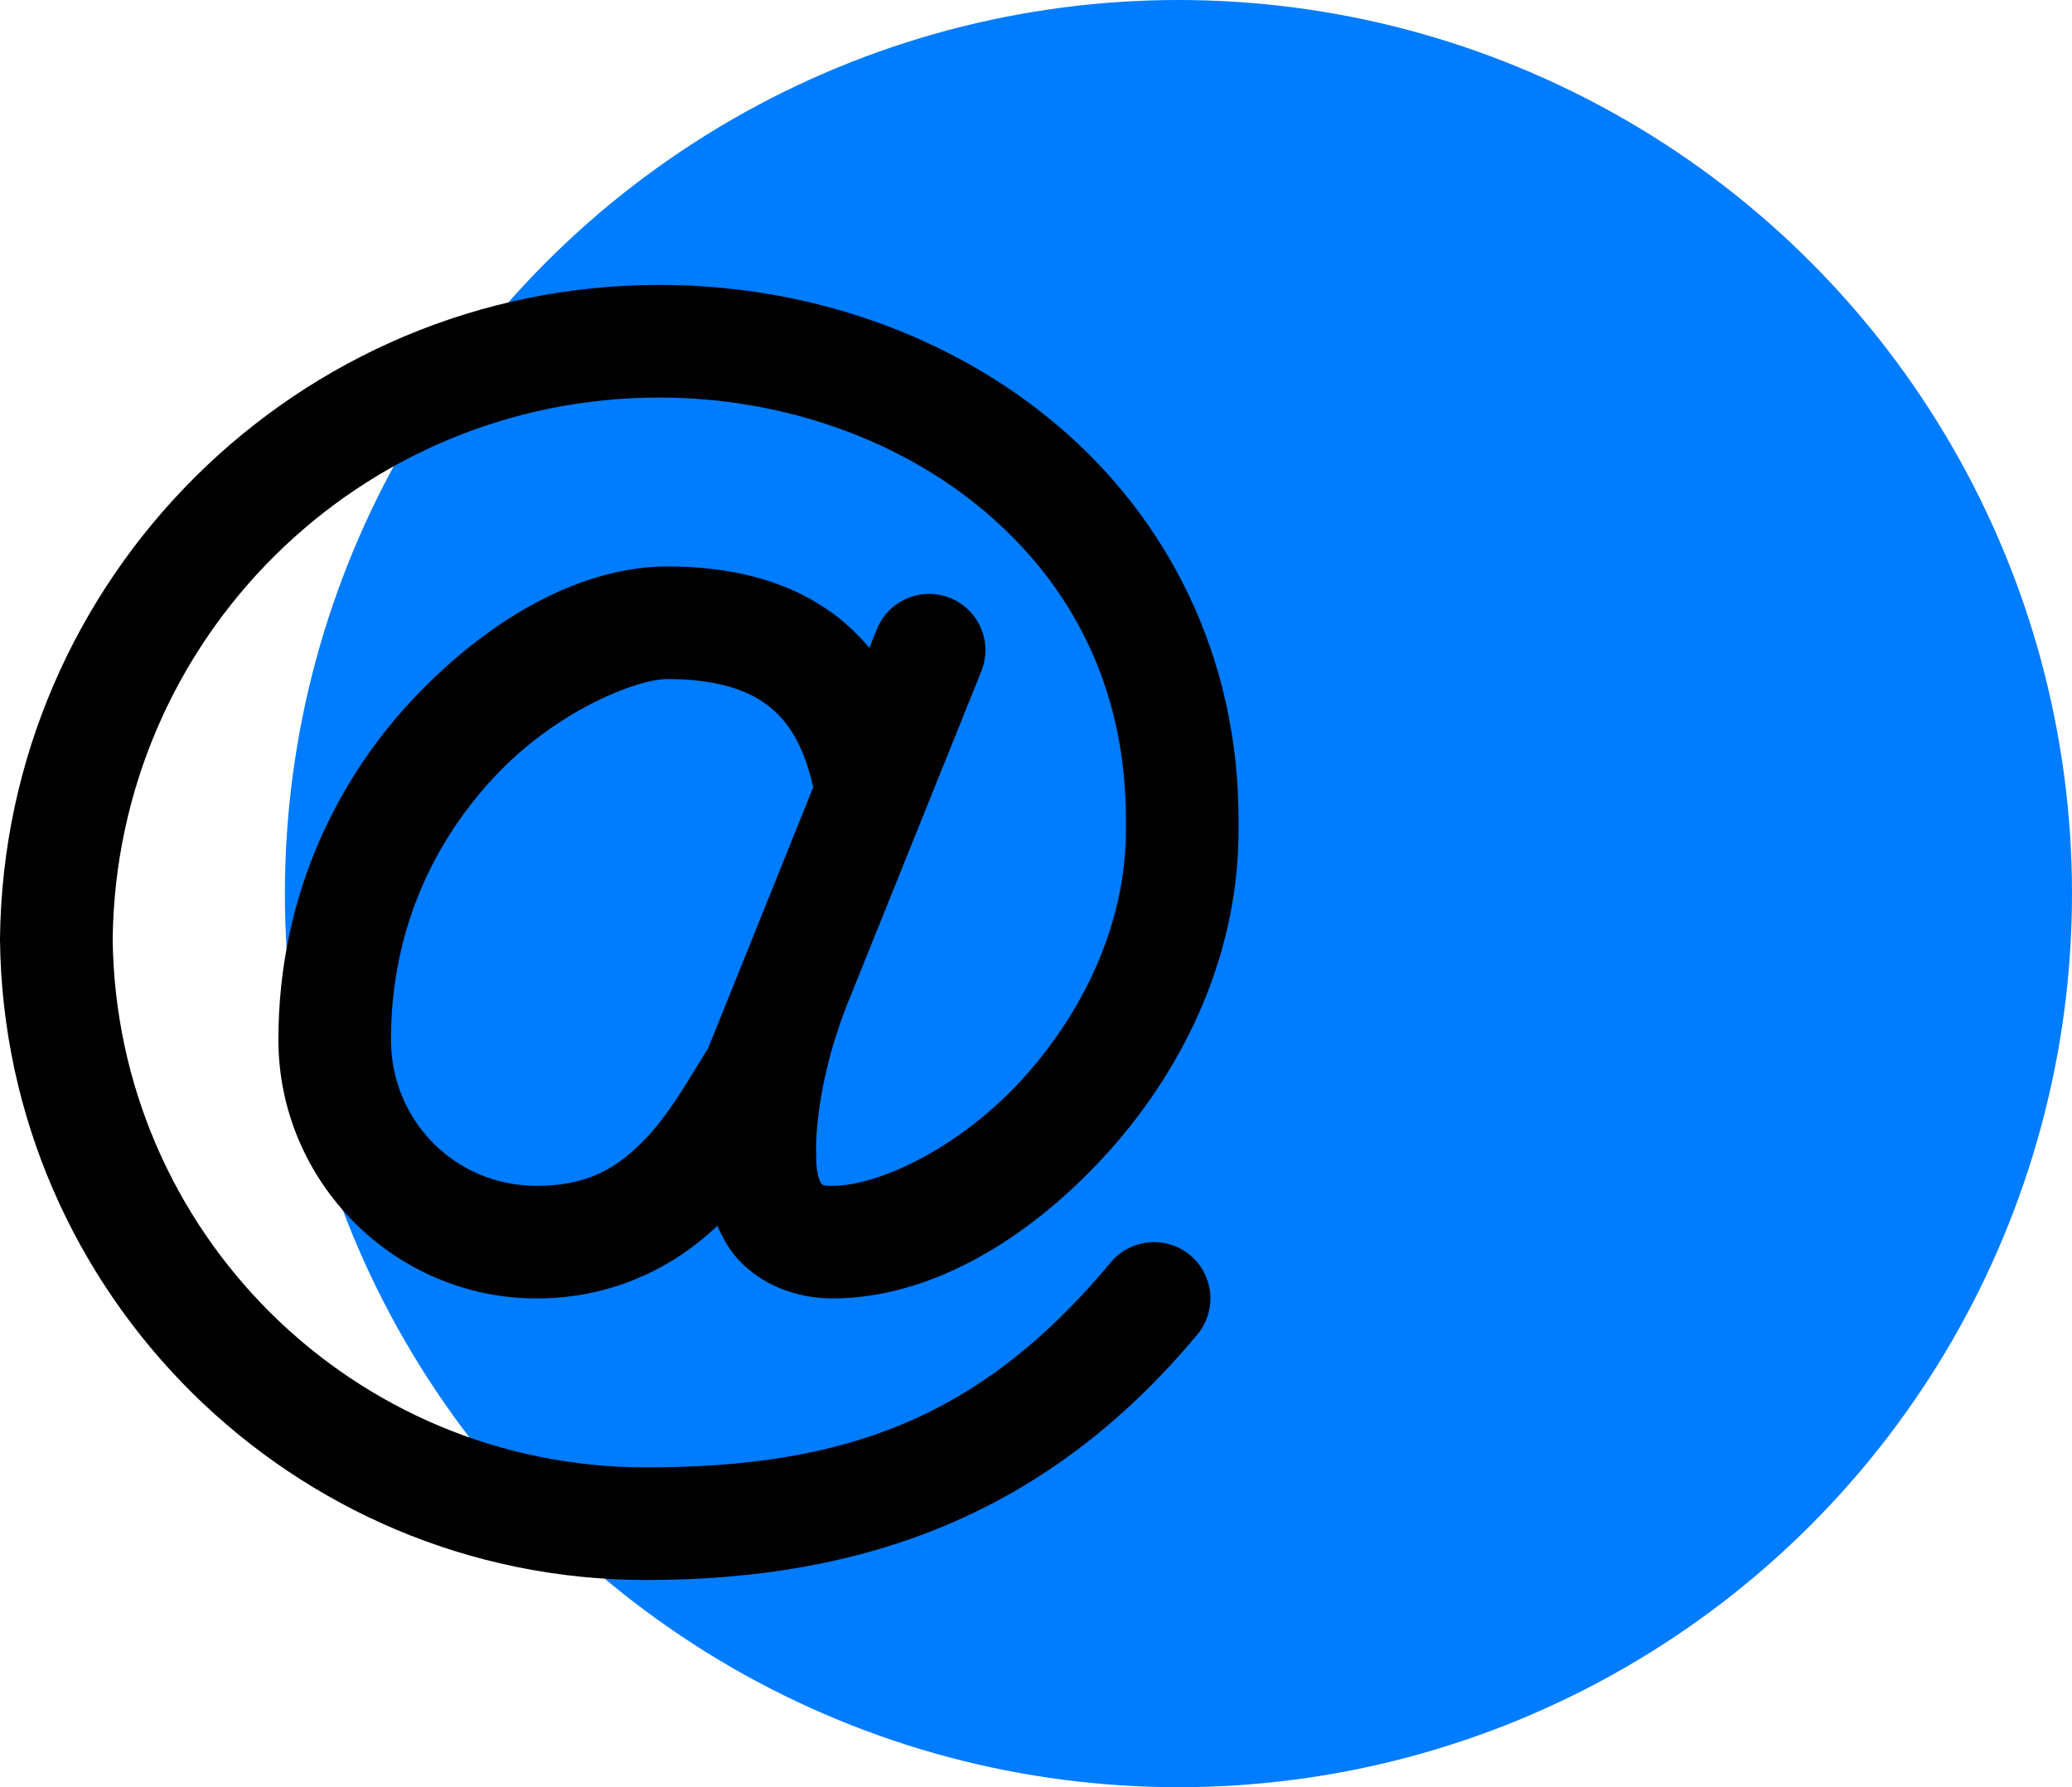
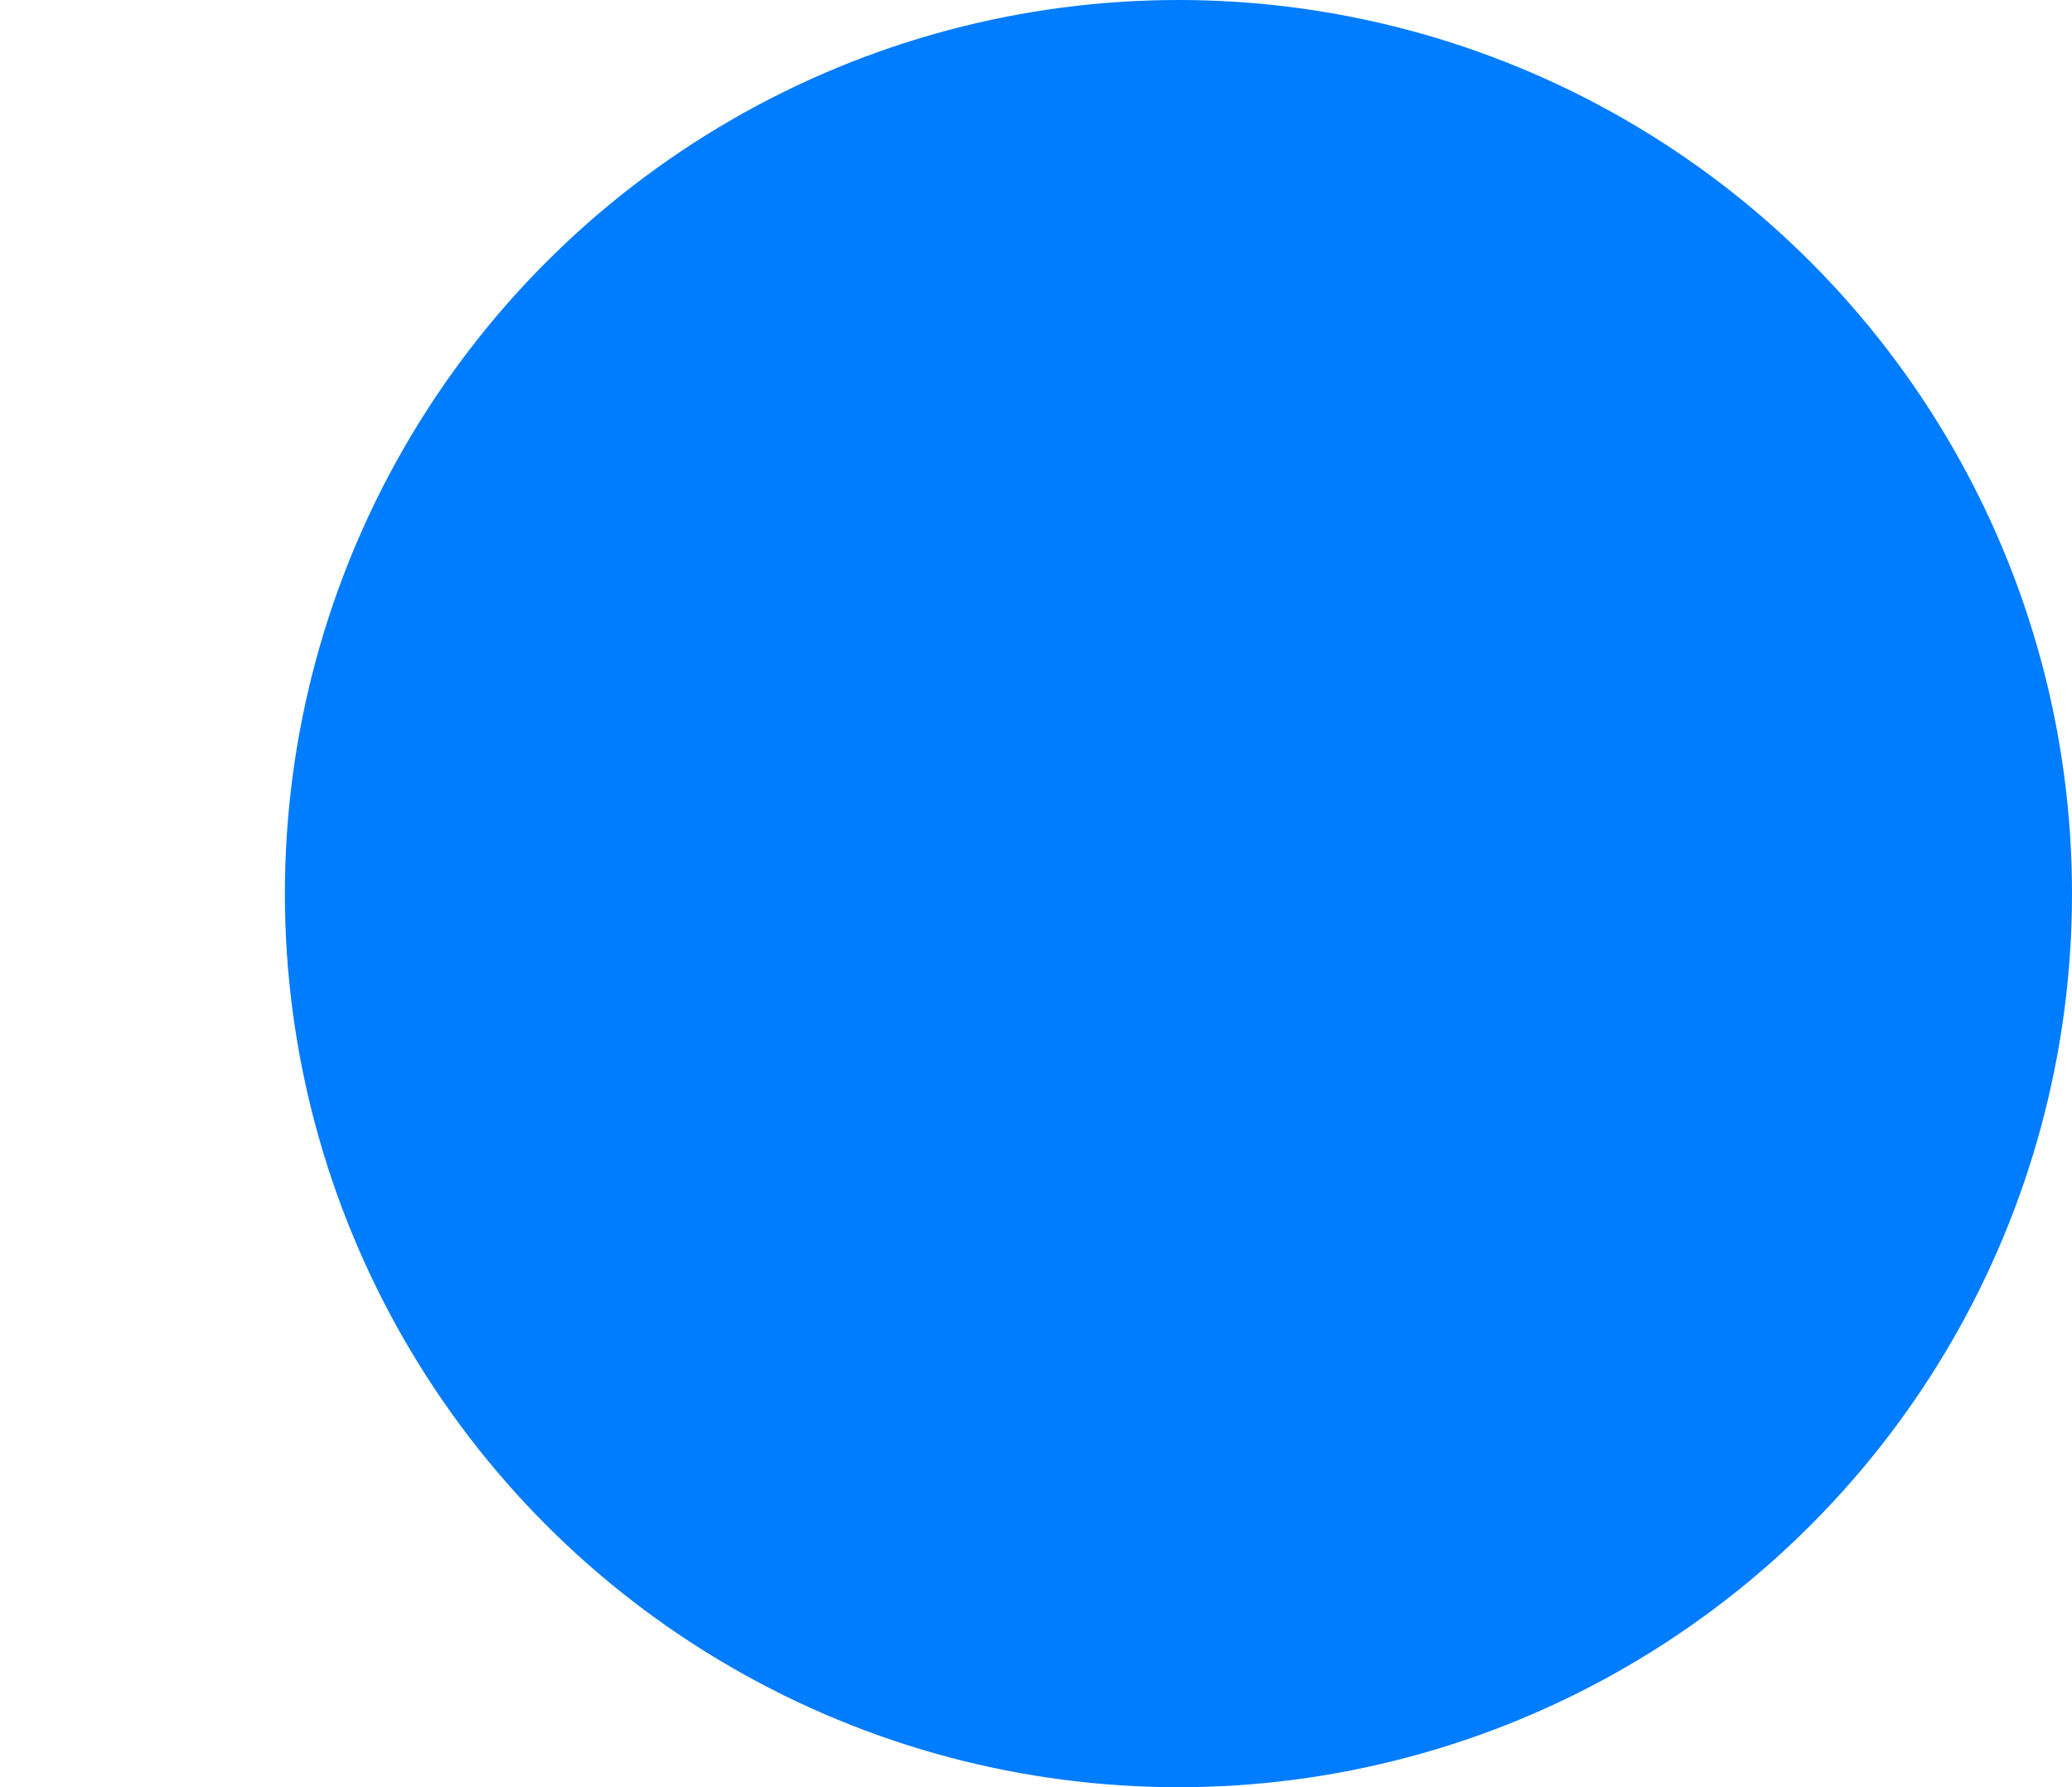
<svg xmlns="http://www.w3.org/2000/svg" width="80" height="69" viewBox="0 0 80 69" fill="none">
  <circle cx="45.5" cy="34.5" r="34.5" fill="#007CFF" />
-   <path d="M25.461 11C11.514 11 0.152 22.299 0 36.236V36.259V36.285C0.152 49.934 11.281 61 24.941 61C33.33 61 40.428 58.486 46.23 51.523C46.413 51.304 46.55 51.05 46.635 50.778C46.72 50.505 46.751 50.218 46.725 49.934C46.699 49.649 46.618 49.373 46.485 49.12C46.352 48.867 46.171 48.643 45.952 48.46C45.732 48.277 45.479 48.139 45.206 48.054C44.933 47.969 44.647 47.938 44.362 47.964C44.078 47.99 43.801 48.072 43.548 48.204C43.295 48.337 43.071 48.518 42.888 48.738C37.821 54.819 32.542 56.652 24.941 56.652C13.628 56.652 4.489 47.57 4.35 36.259C4.49 24.662 13.862 15.348 25.461 15.348C30.174 15.348 34.734 16.95 38.046 19.764C41.357 22.577 43.472 26.523 43.472 31.639V32.06C43.472 35.74 41.74 39.234 39.36 41.787C36.98 44.34 33.931 45.783 32.131 45.783C31.732 45.783 31.748 45.733 31.717 45.698C31.686 45.662 31.515 45.425 31.515 44.696V44.641L31.513 44.585C31.513 44.585 31.365 42.038 32.825 38.492C32.827 38.488 32.828 38.484 32.83 38.48L37.878 25.944C38.019 25.608 38.073 25.242 38.036 24.879C37.999 24.517 37.871 24.17 37.664 23.87C37.458 23.57 37.179 23.326 36.854 23.162C36.529 22.997 36.168 22.917 35.804 22.929C35.377 22.943 34.964 23.082 34.616 23.329C34.268 23.576 34 23.919 33.846 24.317L33.566 25.016C33.167 24.538 32.724 24.109 32.235 23.742C30.39 22.357 28.116 21.87 25.768 21.87C22.622 21.87 19.18 23.657 16.171 26.752C13.162 29.847 10.749 34.435 10.749 40.14C10.749 45.63 15.237 50.13 20.722 50.13C23.743 50.13 26.102 48.849 27.698 47.326C27.895 47.777 28.132 48.208 28.467 48.585C29.401 49.636 30.814 50.13 32.131 50.13C35.829 50.13 39.537 47.972 42.54 44.751C45.543 41.529 47.82 37.076 47.82 32.06V31.639C47.82 25.287 45.041 20.002 40.861 16.45C36.68 12.897 31.149 11 25.461 11ZM25.768 26.217C27.521 26.217 28.766 26.574 29.626 27.219C30.409 27.808 31.023 28.734 31.399 30.393L28.811 36.822L27.346 40.456C27.344 40.46 27.342 40.463 27.34 40.467C26.576 41.691 25.826 43.063 24.811 44.08C23.797 45.097 22.688 45.783 20.722 45.783C17.592 45.783 15.096 43.285 15.096 40.14C15.096 35.65 16.952 32.188 19.289 29.784C21.627 27.38 24.607 26.217 25.768 26.217Z" fill="black" />
</svg>